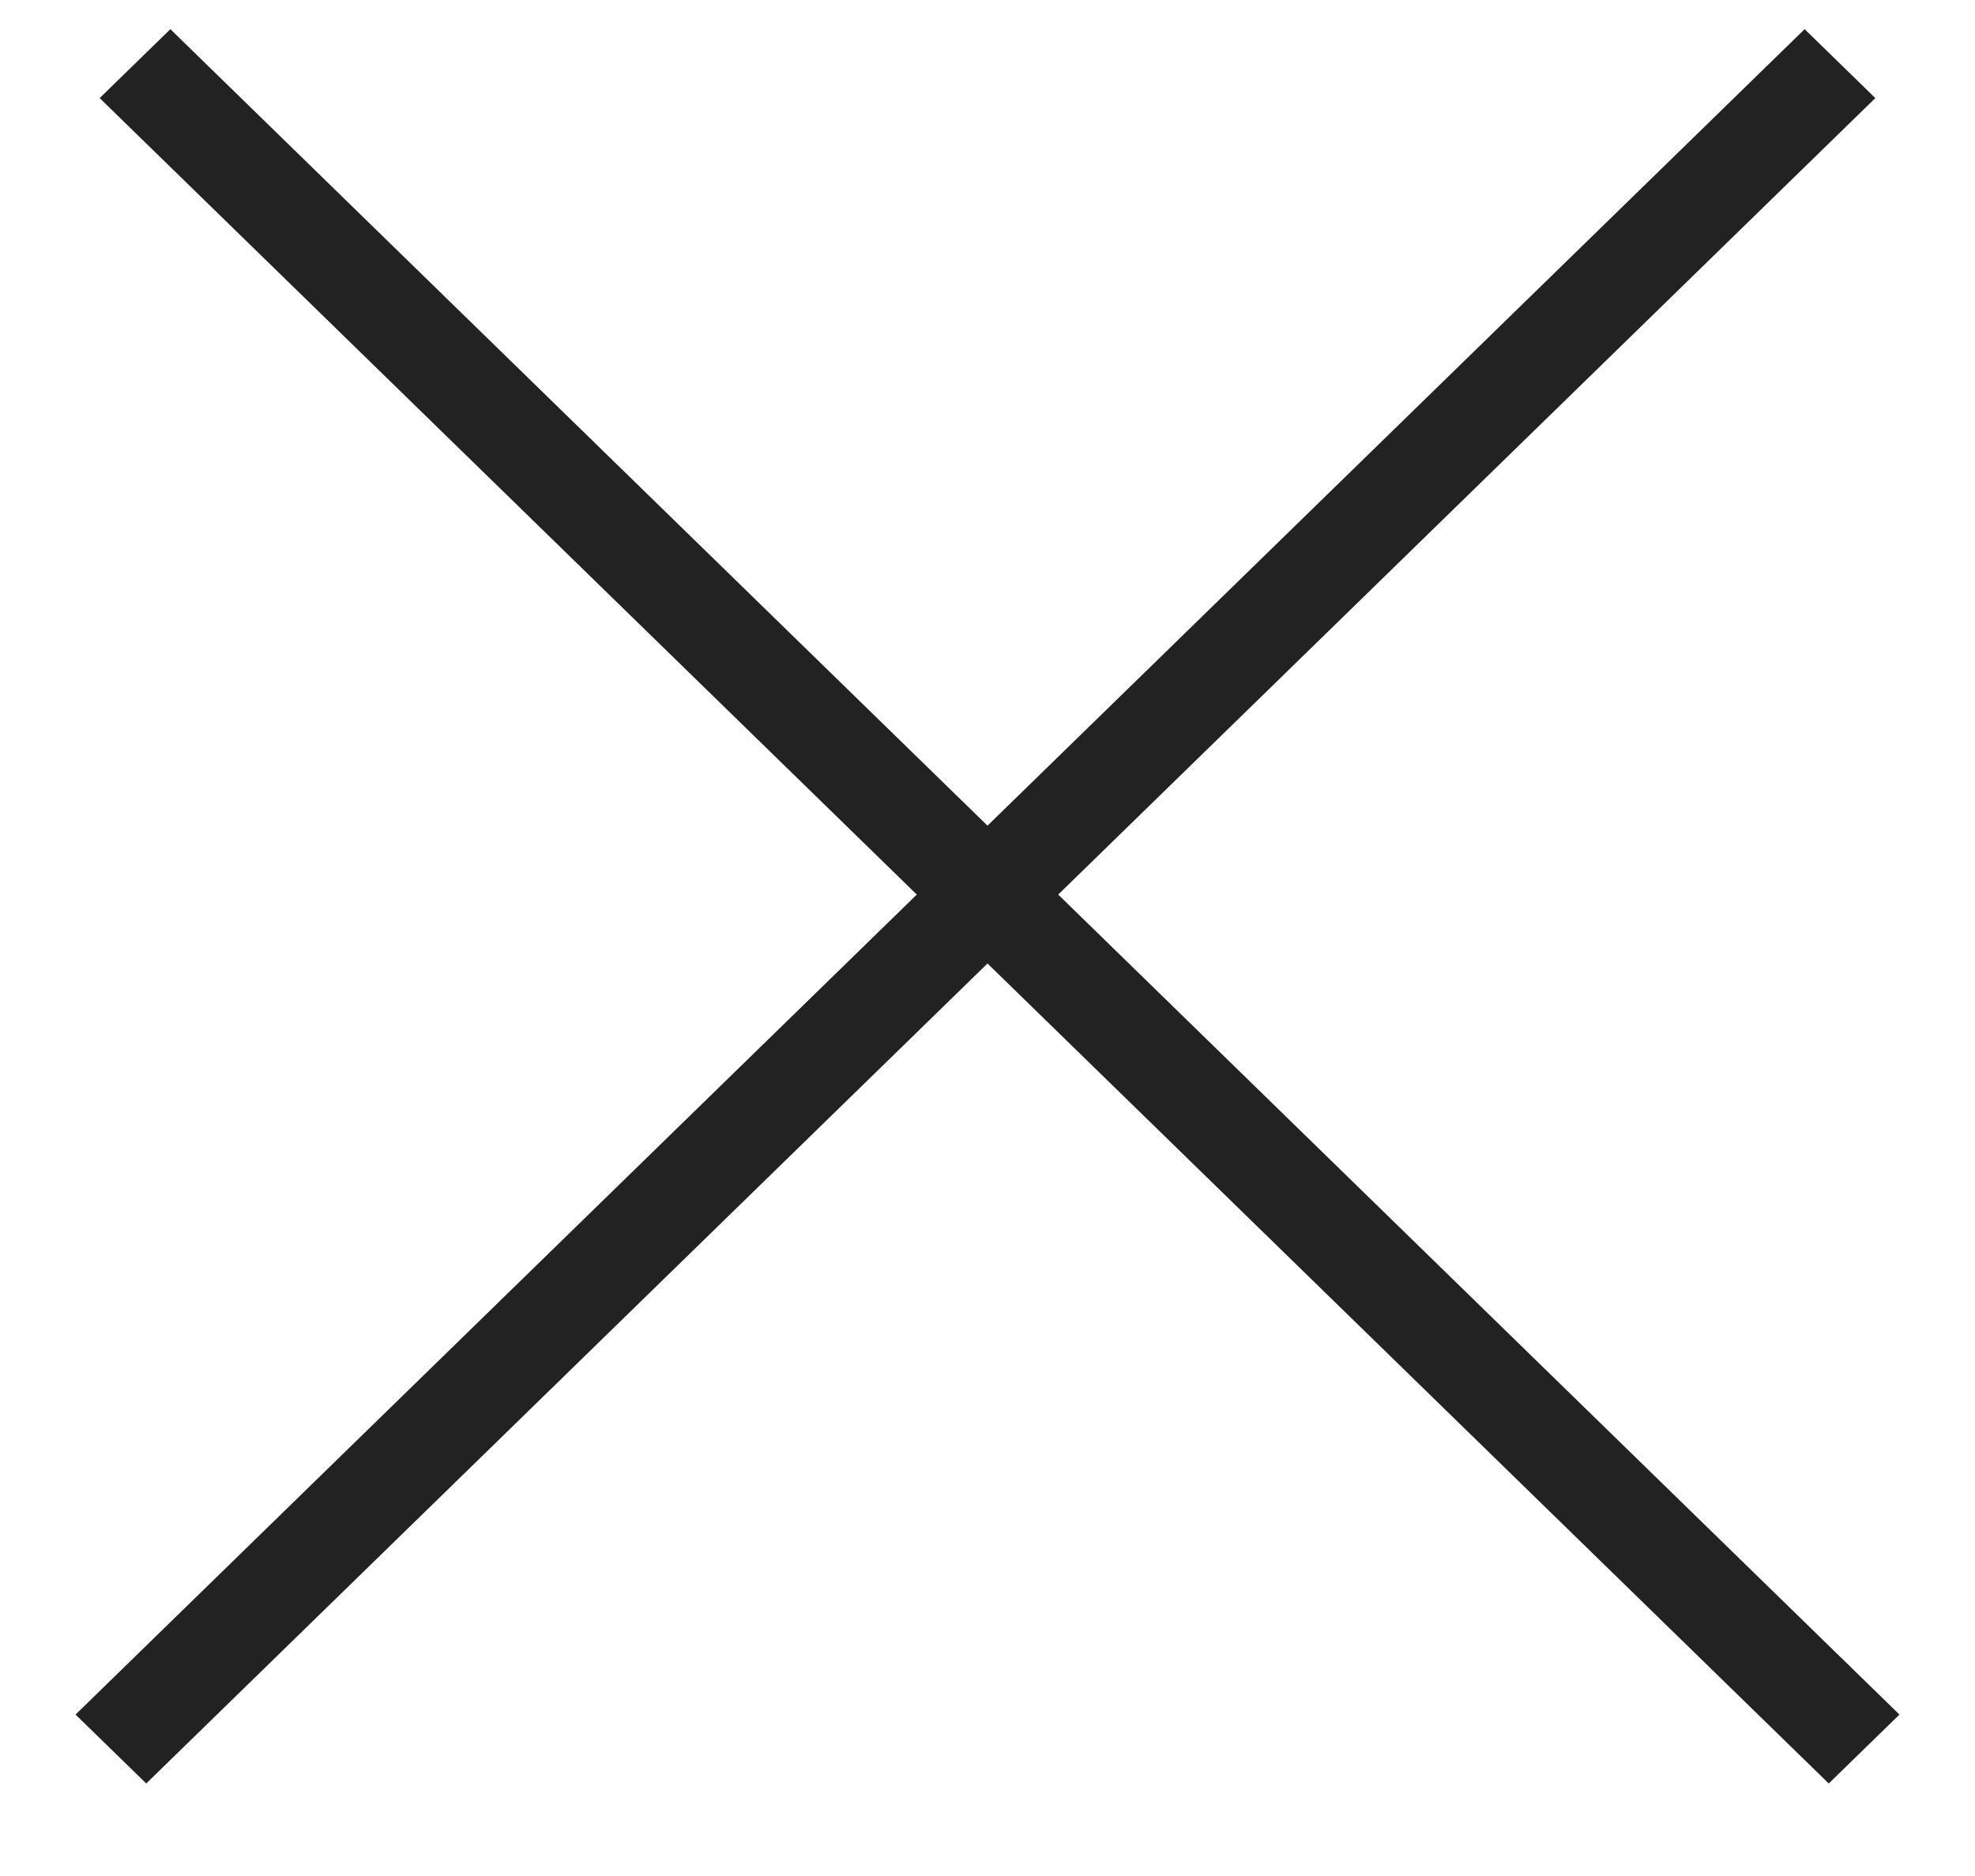
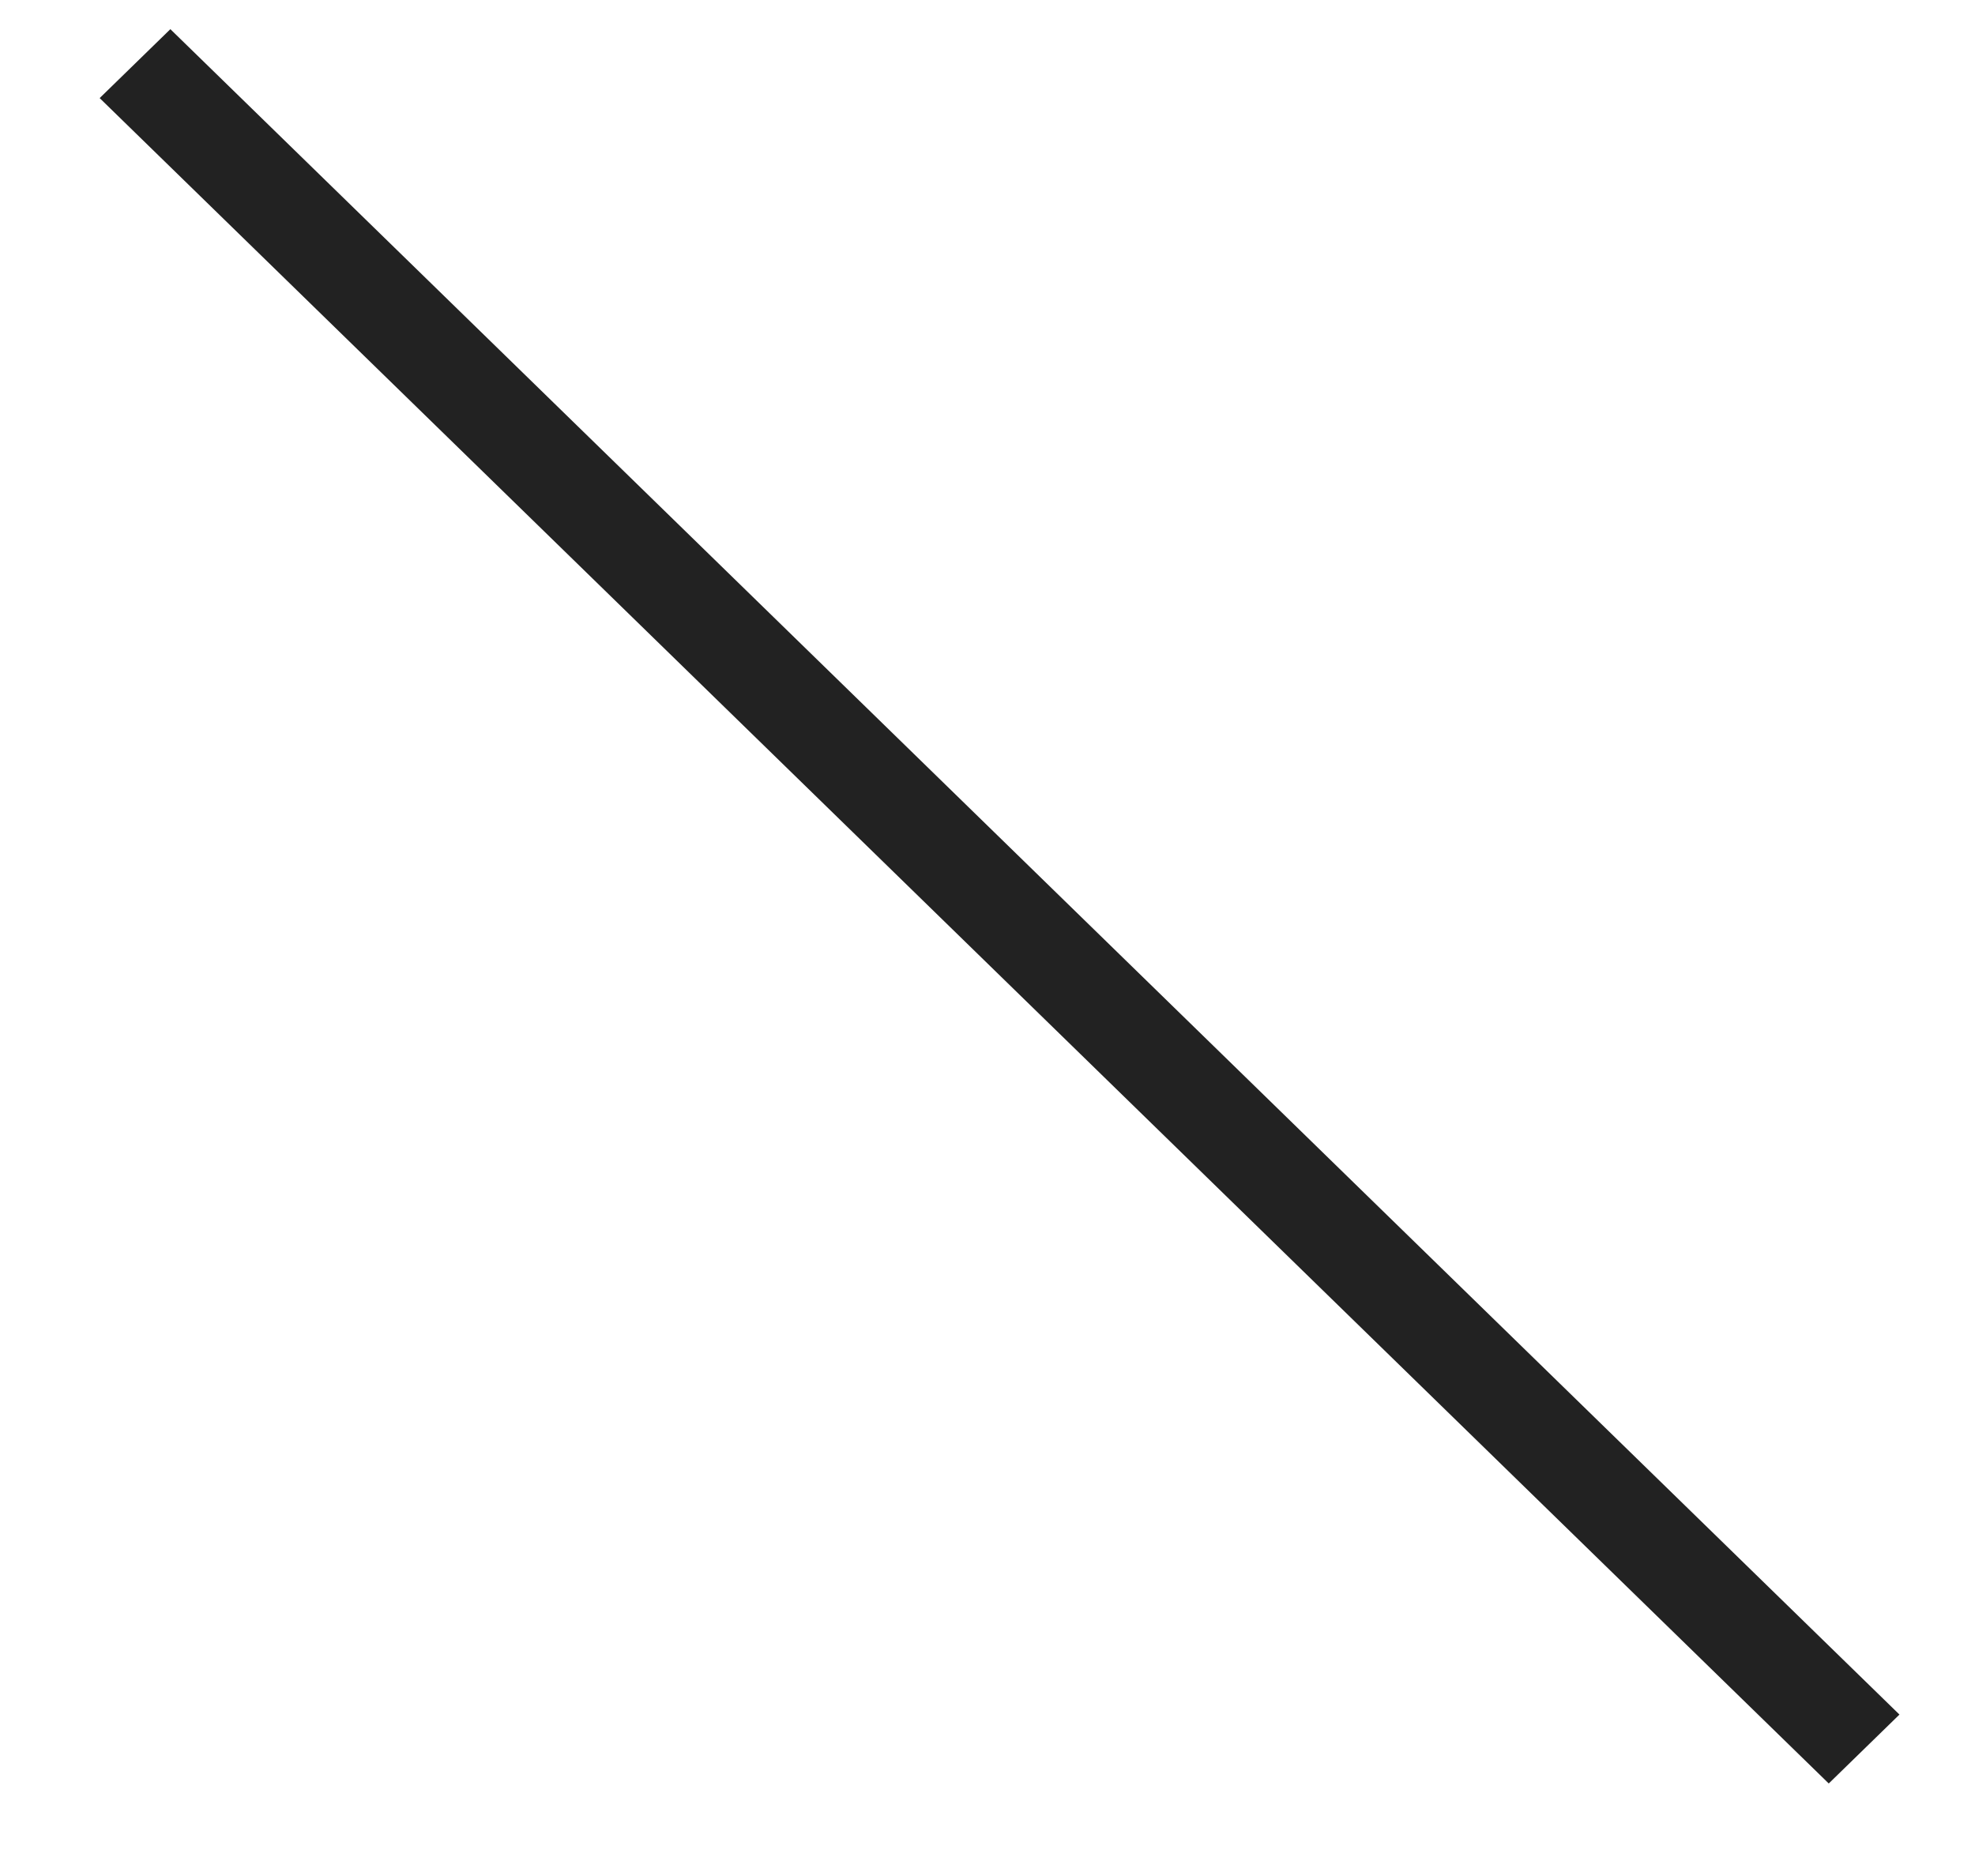
<svg xmlns="http://www.w3.org/2000/svg" width="20" height="19" viewBox="0 0 20 19" fill="none">
-   <line y1="-0.5" x2="24.455" y2="-0.5" transform="matrix(0.716 -0.698 0.716 0.698 1.481 18.063)" stroke="#222222" />
  <line y1="-0.5" x2="24.455" y2="-0.5" transform="matrix(-0.716 -0.698 -0.716 0.698 18.519 18.063)" stroke="#222222" />
</svg>